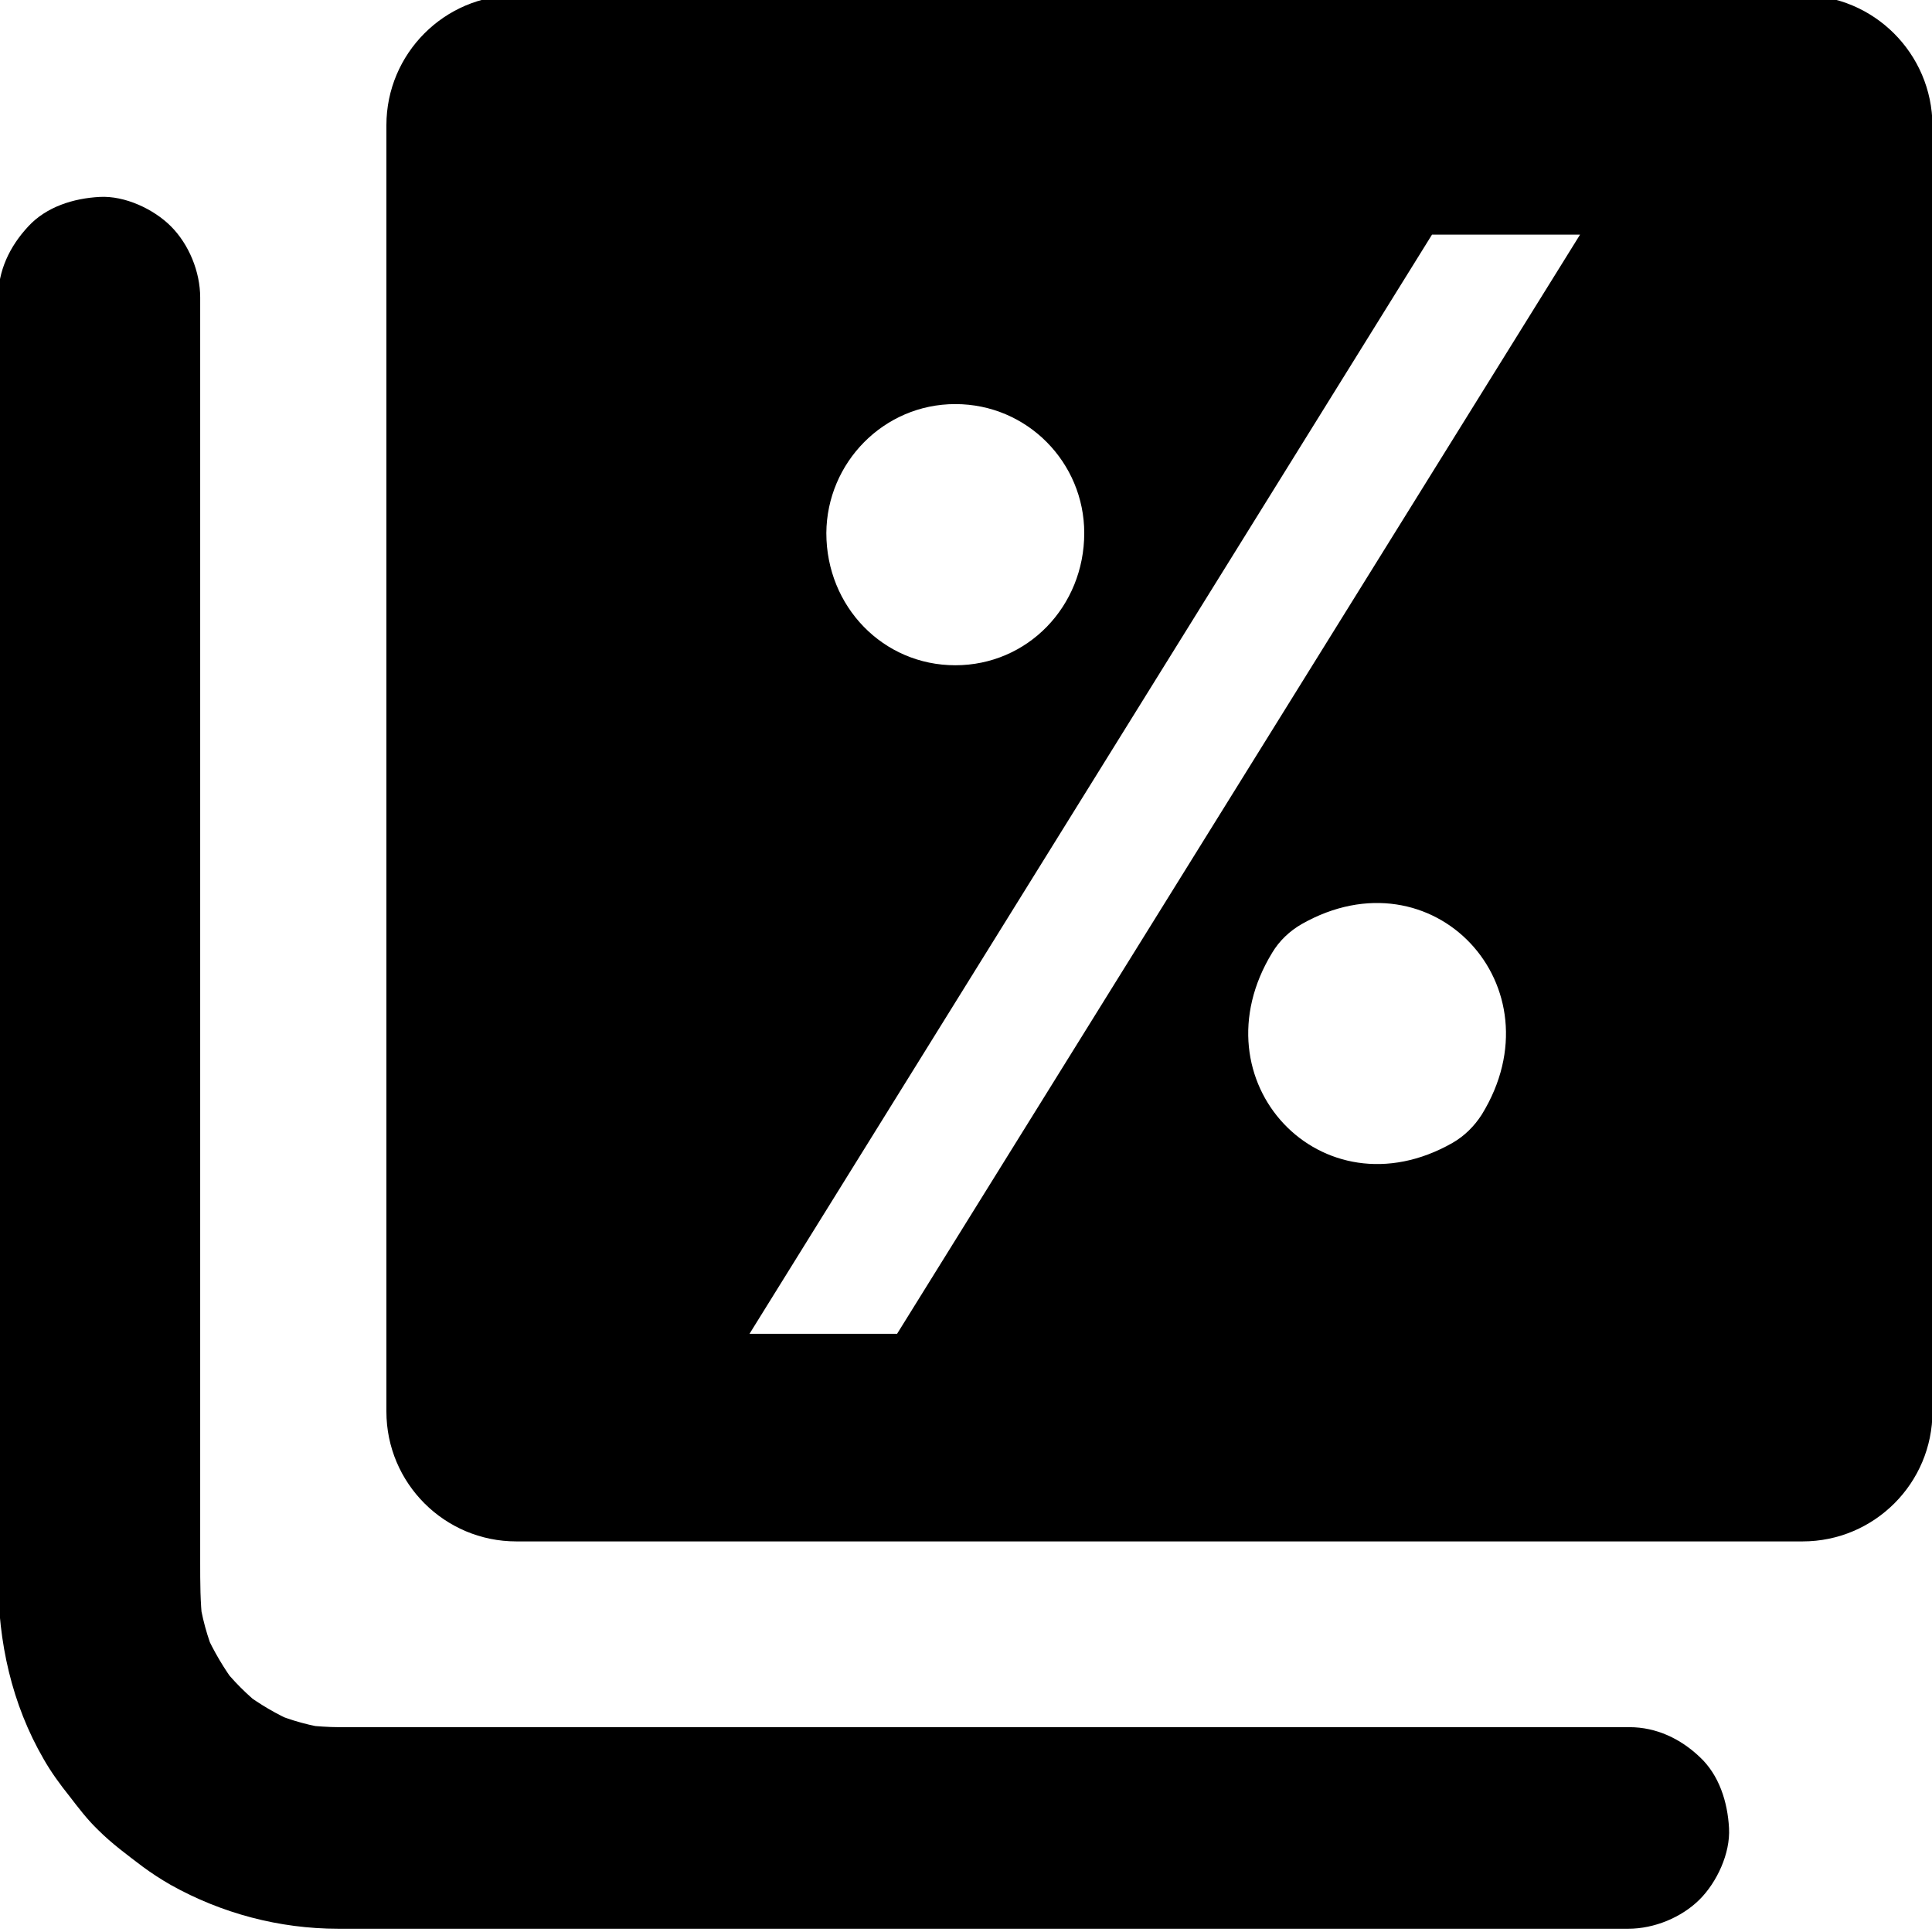
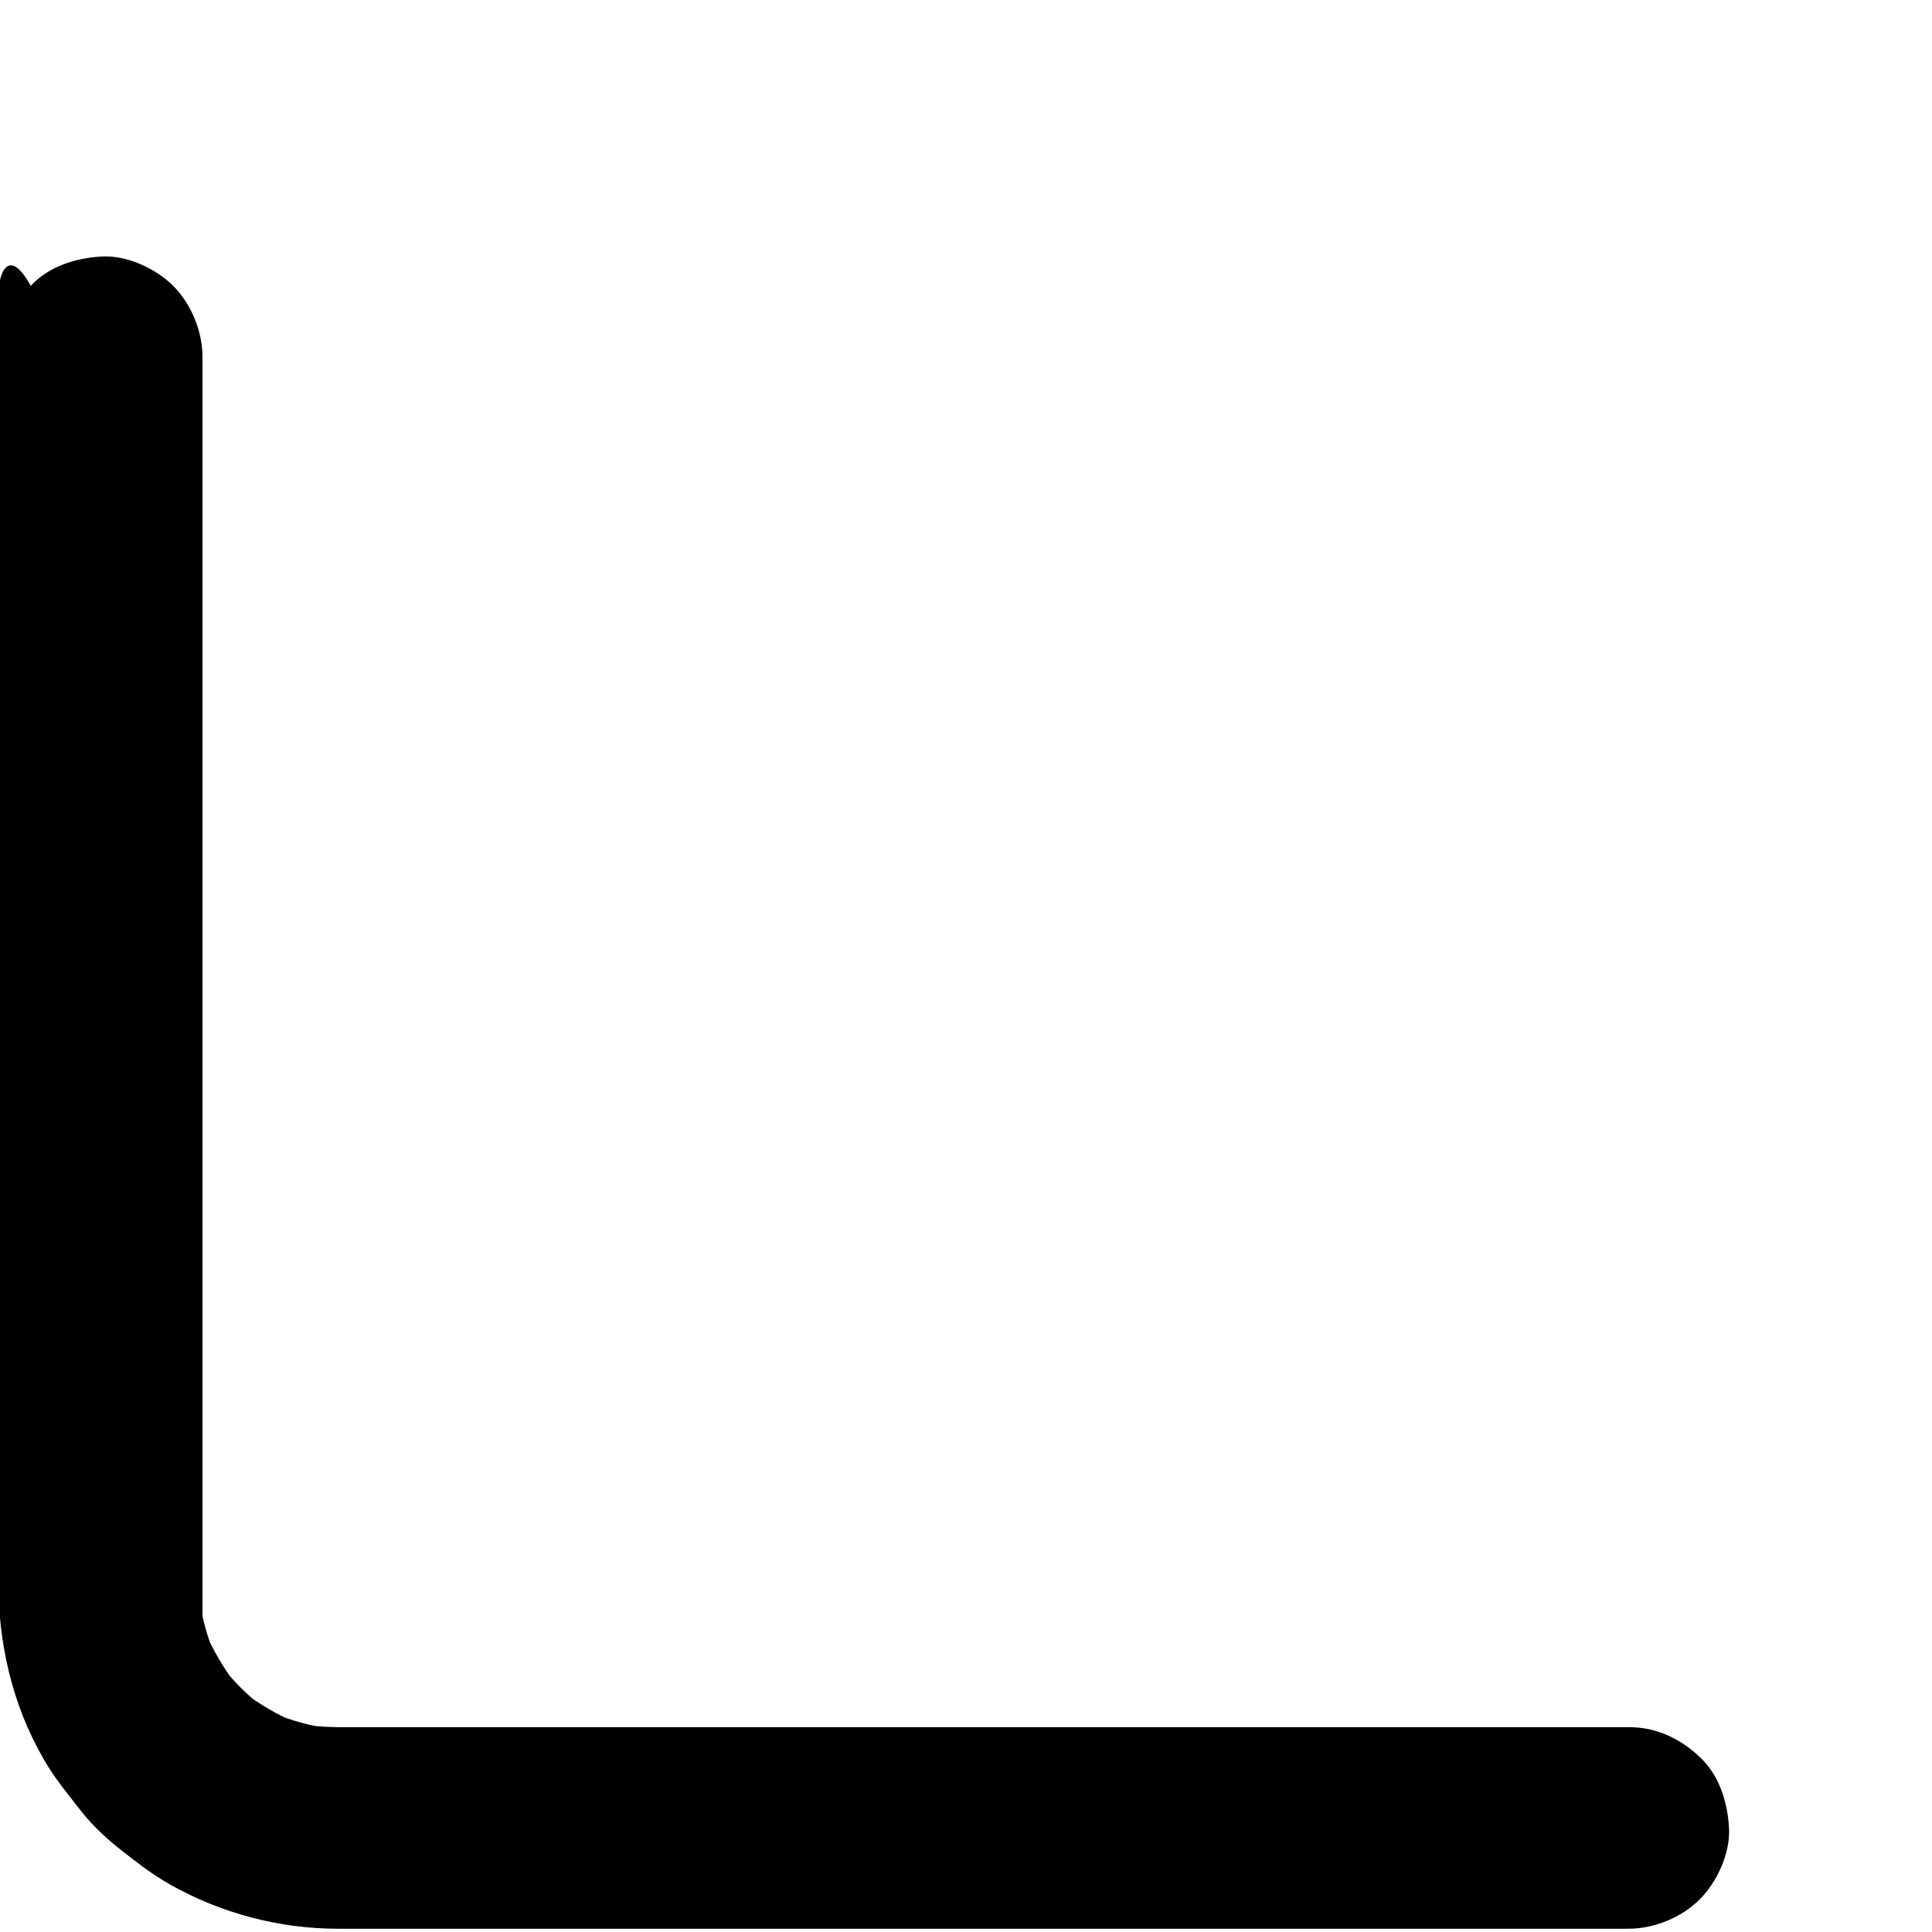
<svg xmlns="http://www.w3.org/2000/svg" version="1.1" id="Layer_1" x="0px" y="0px" viewBox="0 0 415 415" enable-background="new 0 0 415 415" xml:space="preserve">
  <g>
    <g>
      <g>
        <g>
-           <path d="M350,371c-2.5,0-5.1,0-7.6,0c-6.9,0-13.7,0-20.6,0c-10.1,0-20.3,0-30.4,0c-12.3,0-24.7,0-37,0c-13.5,0-27,0-40.4,0      c-13.6,0-27.2,0-40.8,0c-12.5,0-25.1,0-37.6,0c-10.5,0-20.9,0-31.4,0c-7.3,0-14.7,0-22,0c-3.1,0-6.2,0-9.4,0      c-2.3,0-4.7-0.2-7-0.4c1.9,0.3,3.8,0.5,5.7,0.8c-4.6-0.6-9-1.8-13.2-3.6c1.7,0.7,3.4,1.5,5.2,2.2c-4-1.7-7.7-3.9-11.2-6.5      c1.5,1.1,2.9,2.3,4.4,3.4c-3.5-2.7-6.7-5.9-9.4-9.4c1.1,1.5,2.3,2.9,3.4,4.4c-2.6-3.5-4.8-7.2-6.6-11.2c0.7,1.7,1.5,3.4,2.2,5.2      c-1.8-4.2-3-8.7-3.6-13.2c0.3,1.9,0.5,3.8,0.8,5.7c-0.5-4.2-0.5-8.5-0.5-12.8c0-6.4,0-12.9,0-19.3c0-9.8,0-19.6,0-29.4      c0-12.1,0-24.3,0-36.4c0-13.5,0-26.9,0-40.4c0-13.6,0-27.2,0-40.8c0-12.7,0-25.4,0-38.2c0-10.8,0-21.6,0-32.3      c0-7.8,0-15.6,0-23.4c0-3.7,0-7.4,0-11c0-0.2,0-0.3,0-0.5c0-5.5-2.4-11.4-6.3-15.3c-3.7-3.7-9.9-6.6-15.3-6.3      c-5.6,0.3-11.4,2.1-15.3,6.3C2,53-0.4,58.2-0.4,64c0,2.8,0,5.7,0,8.5c0,7.7,0,15.4,0,23c0,11.2,0,22.4,0,33.7      c0,13.5,0,27,0,40.5c0,14.4,0,28.8,0,43.2c0,14.2,0,28.3,0,42.5c0,12.5,0,25.1,0,37.6c0,9.7,0,19.5,0,29.2c0,5.6,0,11.2,0,16.8      c0,13.7,2.9,27,9.8,38.9c1.6,2.8,3.5,5.4,5.5,7.9c2,2.6,3.9,5.1,6.2,7.3c2.9,2.9,6.3,5.4,9.6,7.9c1.9,1.4,3.9,2.7,6,3.9      c10.9,6.1,23.3,9.4,35.9,9.4c3.1,0,6.2,0,9.3,0c7.8,0,15.7,0,23.5,0c11.3,0,22.7,0,34,0c13.5,0,27,0,40.5,0c14.5,0,29,0,43.4,0      c14.1,0,28.2,0,42.4,0c12.5,0,25,0,37.4,0c9.5,0,19.1,0,28.6,0c5.3,0,10.7,0,16,0c0.7,0,1.4,0,2.1,0c5.5,0,11.4-2.4,15.3-6.3      c3.7-3.7,6.6-9.9,6.3-15.3c-0.3-5.6-2.1-11.4-6.3-15.3C361,373.5,355.8,371,350,371L350,371z" />
+           <path d="M350,371c-2.5,0-5.1,0-7.6,0c-6.9,0-13.7,0-20.6,0c-10.1,0-20.3,0-30.4,0c-12.3,0-24.7,0-37,0c-13.5,0-27,0-40.4,0      c-13.6,0-27.2,0-40.8,0c-12.5,0-25.1,0-37.6,0c-10.5,0-20.9,0-31.4,0c-7.3,0-14.7,0-22,0c-3.1,0-6.2,0-9.4,0      c-2.3,0-4.7-0.2-7-0.4c1.9,0.3,3.8,0.5,5.7,0.8c-4.6-0.6-9-1.8-13.2-3.6c1.7,0.7,3.4,1.5,5.2,2.2c-4-1.7-7.7-3.9-11.2-6.5      c1.5,1.1,2.9,2.3,4.4,3.4c-3.5-2.7-6.7-5.9-9.4-9.4c1.1,1.5,2.3,2.9,3.4,4.4c-2.6-3.5-4.8-7.2-6.6-11.2c0.7,1.7,1.5,3.4,2.2,5.2      c-1.8-4.2-3-8.7-3.6-13.2c0.3,1.9,0.5,3.8,0.8,5.7c0-6.4,0-12.9,0-19.3c0-9.8,0-19.6,0-29.4      c0-12.1,0-24.3,0-36.4c0-13.5,0-26.9,0-40.4c0-13.6,0-27.2,0-40.8c0-12.7,0-25.4,0-38.2c0-10.8,0-21.6,0-32.3      c0-7.8,0-15.6,0-23.4c0-3.7,0-7.4,0-11c0-0.2,0-0.3,0-0.5c0-5.5-2.4-11.4-6.3-15.3c-3.7-3.7-9.9-6.6-15.3-6.3      c-5.6,0.3-11.4,2.1-15.3,6.3C2,53-0.4,58.2-0.4,64c0,2.8,0,5.7,0,8.5c0,7.7,0,15.4,0,23c0,11.2,0,22.4,0,33.7      c0,13.5,0,27,0,40.5c0,14.4,0,28.8,0,43.2c0,14.2,0,28.3,0,42.5c0,12.5,0,25.1,0,37.6c0,9.7,0,19.5,0,29.2c0,5.6,0,11.2,0,16.8      c0,13.7,2.9,27,9.8,38.9c1.6,2.8,3.5,5.4,5.5,7.9c2,2.6,3.9,5.1,6.2,7.3c2.9,2.9,6.3,5.4,9.6,7.9c1.9,1.4,3.9,2.7,6,3.9      c10.9,6.1,23.3,9.4,35.9,9.4c3.1,0,6.2,0,9.3,0c7.8,0,15.7,0,23.5,0c11.3,0,22.7,0,34,0c13.5,0,27,0,40.5,0c14.5,0,29,0,43.4,0      c14.1,0,28.2,0,42.4,0c12.5,0,25,0,37.4,0c9.5,0,19.1,0,28.6,0c5.3,0,10.7,0,16,0c0.7,0,1.4,0,2.1,0c5.5,0,11.4-2.4,15.3-6.3      c3.7-3.7,6.6-9.9,6.3-15.3c-0.3-5.6-2.1-11.4-6.3-15.3C361,373.5,355.8,371,350,371L350,371z" />
        </g>
      </g>
    </g>
-     <path d="M387.1-1H110.8C95.5-1,83,11.5,83,26.9v276.3c0,15.4,12.5,27.9,27.9,27.9h276.3c15.4,0,27.9-12.5,27.9-27.9V26.9   C415,11.5,402.5-1,387.1-1z M205.2,86.8c15.5,0,27.7,12.6,27.7,27.7c0,15.8-12.2,28.4-27.7,28.4c-15.5,0-27.7-12.6-27.7-28.4   C177.6,99.4,189.8,86.8,205.2,86.8z M312,245.5c-28.1,16-55.6-13.3-38.7-40.9c1.5-2.5,3.7-4.6,6.3-6.1c28.2-16,55.6,13.4,38.7,40.9   C316.7,241.9,314.6,244,312,245.5z M192.7,286.5H161L307.6,50.4h31.8L192.7,286.5z" />
  </g>
</svg>